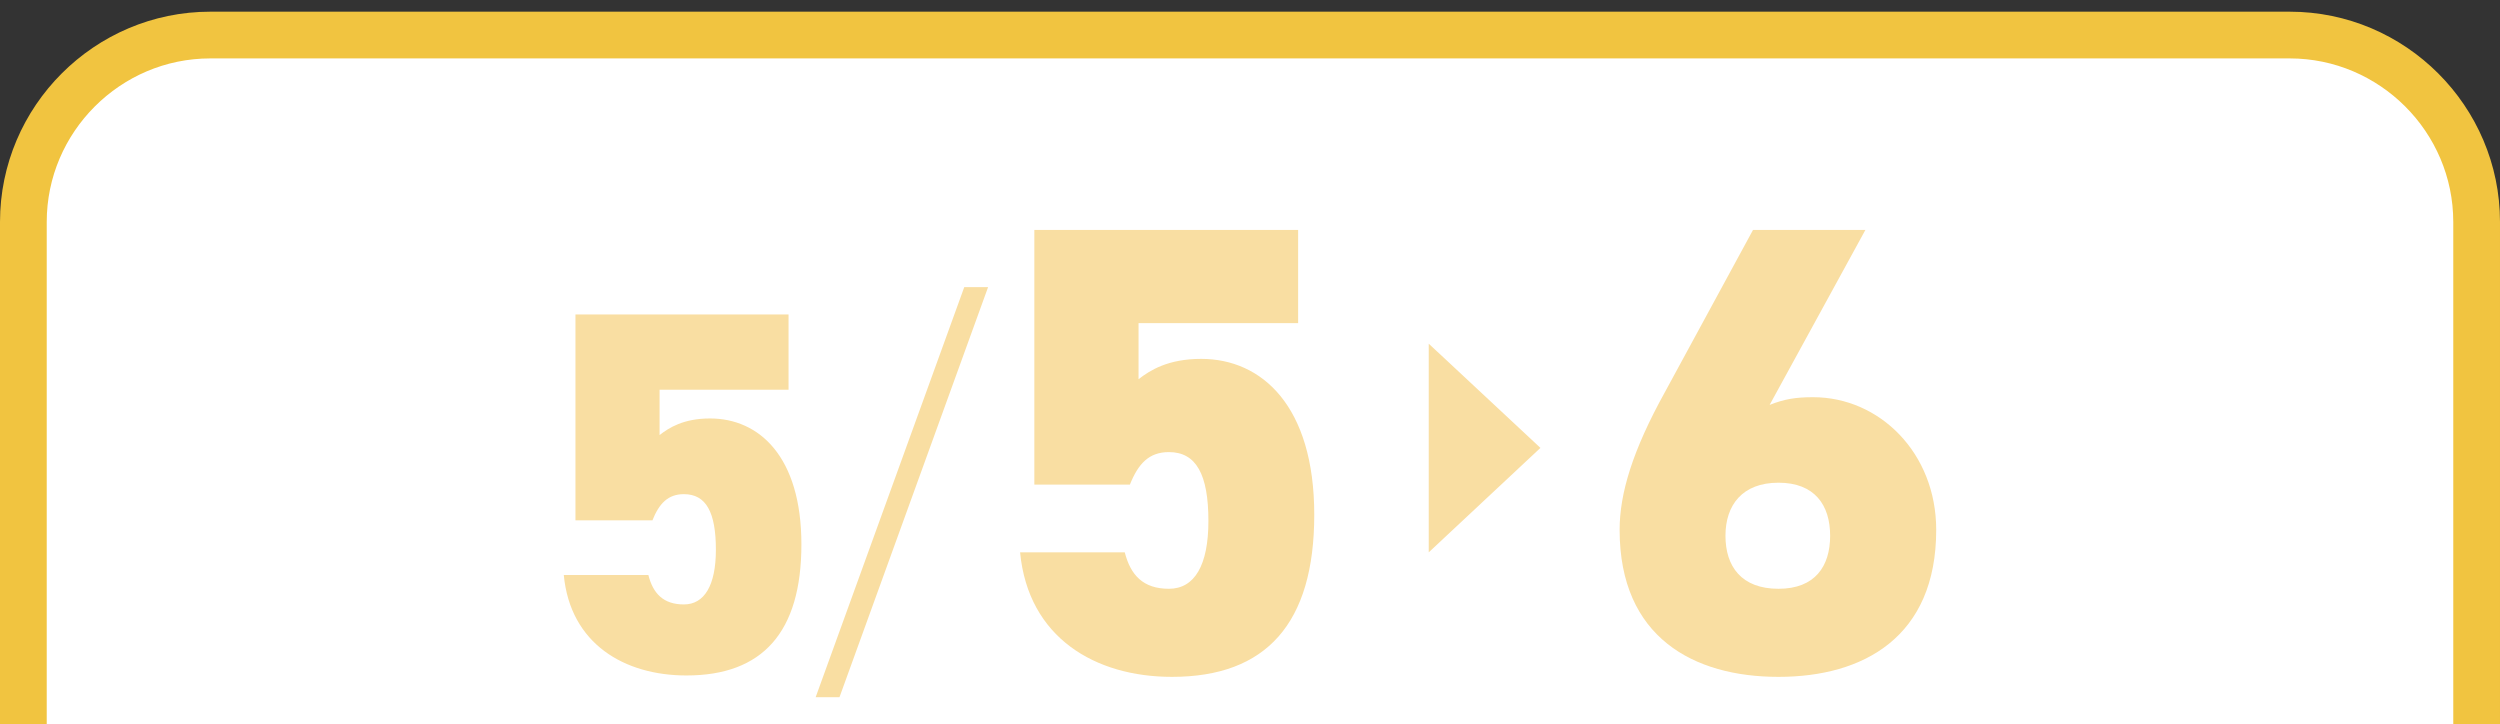
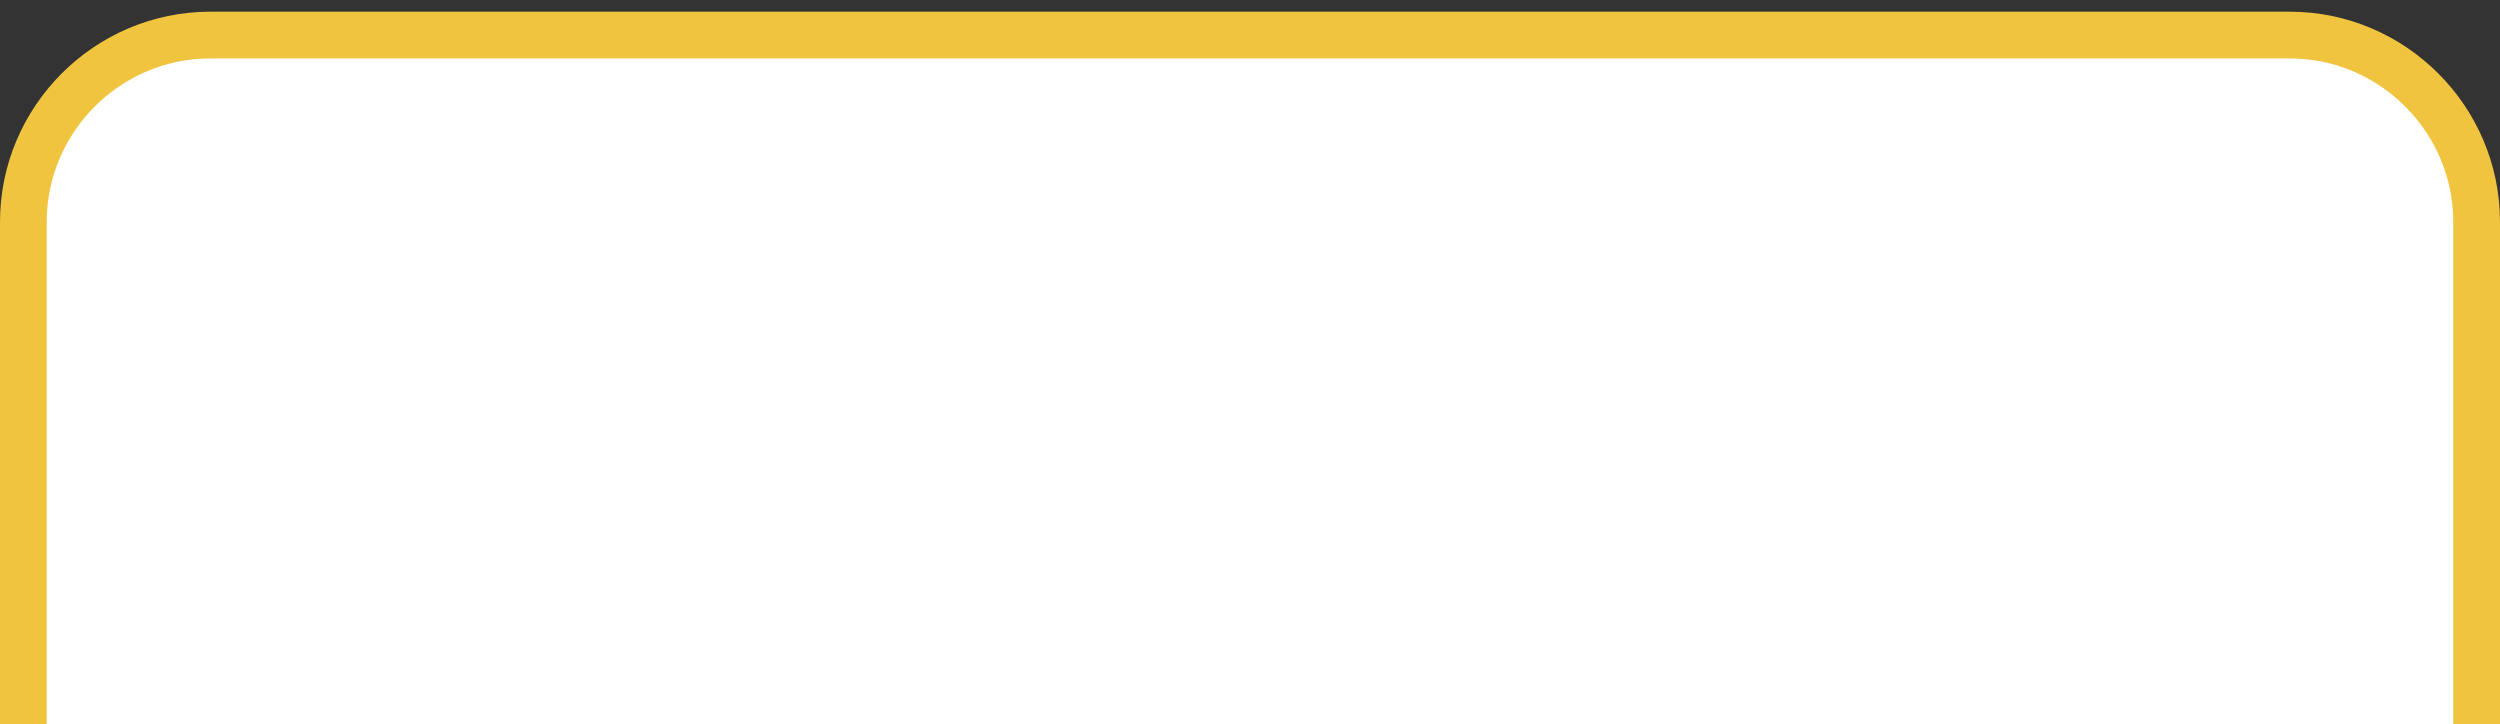
<svg xmlns="http://www.w3.org/2000/svg" id="_レイヤー_2" data-name=" レイヤー 2" viewBox="0 0 107 31">
  <rect x="0" y="0" width="107" height="31" fill="#333333" stroke="none" />
  <defs>
    <style>
      .cls-1 {
        fill: #f9dea2;
      }

      .cls-2 {
        fill: #fff;
      }

      .cls-3 {
        fill: none;
        stroke: #f1c440;
        stroke-miterlimit: 10;
        stroke-width: 2px;
      }
    </style>
  </defs>
  <g>
    <path class="cls-2" d="M1,31V9.5C1,5.1,4.6,1.5,9,1.5h89c4.4,0,8,3.6,8,8v21.5" />
    <path class="cls-3" d="M1,31V9.5C1,5.1,4.6,1.5,9,1.5h89c4.4,0,8,3.6,8,8v21.5" />
  </g>
  <g>
-     <path class="cls-1" d="M75.74,17.33c.63-.25,1.12-.33,1.86-.33,2.84,0,5.27,2.38,5.27,5.68,0,4.59-3.12,6.29-6.75,6.29s-6.8-1.69-6.8-6.29c0-1.56.55-3.39,1.94-5.9l3.77-6.94h4.81l-4.1,7.49ZM76.12,25.2c1.56,0,2.21-.96,2.21-2.27s-.66-2.27-2.21-2.27-2.27.96-2.27,2.27.68,2.27,2.27,2.27Z" />
    <g>
-       <path class="cls-1" d="M27.92,22.27h-3.29v-8.81h9.12v3.22h-5.52v1.94c.4-.31,1.02-.71,2.16-.71,2.1,0,3.91,1.63,3.91,5.39s-1.66,5.61-4.92,5.61c-2.65,0-4.97-1.35-5.25-4.3h3.62c.2.79.64,1.26,1.52,1.26s1.37-.82,1.37-2.34c0-1.61-.42-2.38-1.37-2.38-.68,0-1.06.4-1.35,1.13Z" />
-       <path class="cls-1" d="M34.91,29.84l6.36-17.55h1.02l-6.36,17.55h-1.02Z" />
-       <path class="cls-1" d="M48.34,20.74h-4.07v-10.9h11.29v3.99h-6.83v2.4c.49-.38,1.26-.87,2.68-.87,2.6,0,4.84,2.02,4.84,6.67s-2.05,6.94-6.09,6.94c-3.28,0-6.15-1.67-6.5-5.33h4.48c.25.98.79,1.56,1.89,1.56s1.69-1.01,1.69-2.9c0-1.99-.52-2.95-1.69-2.95-.85,0-1.31.49-1.67,1.39Z" />
-     </g>
-     <polygon class="cls-1" points="65.93 19.17 61.15 14.71 61.15 23.64 65.93 19.17" />
+       </g>
  </g>
</svg>